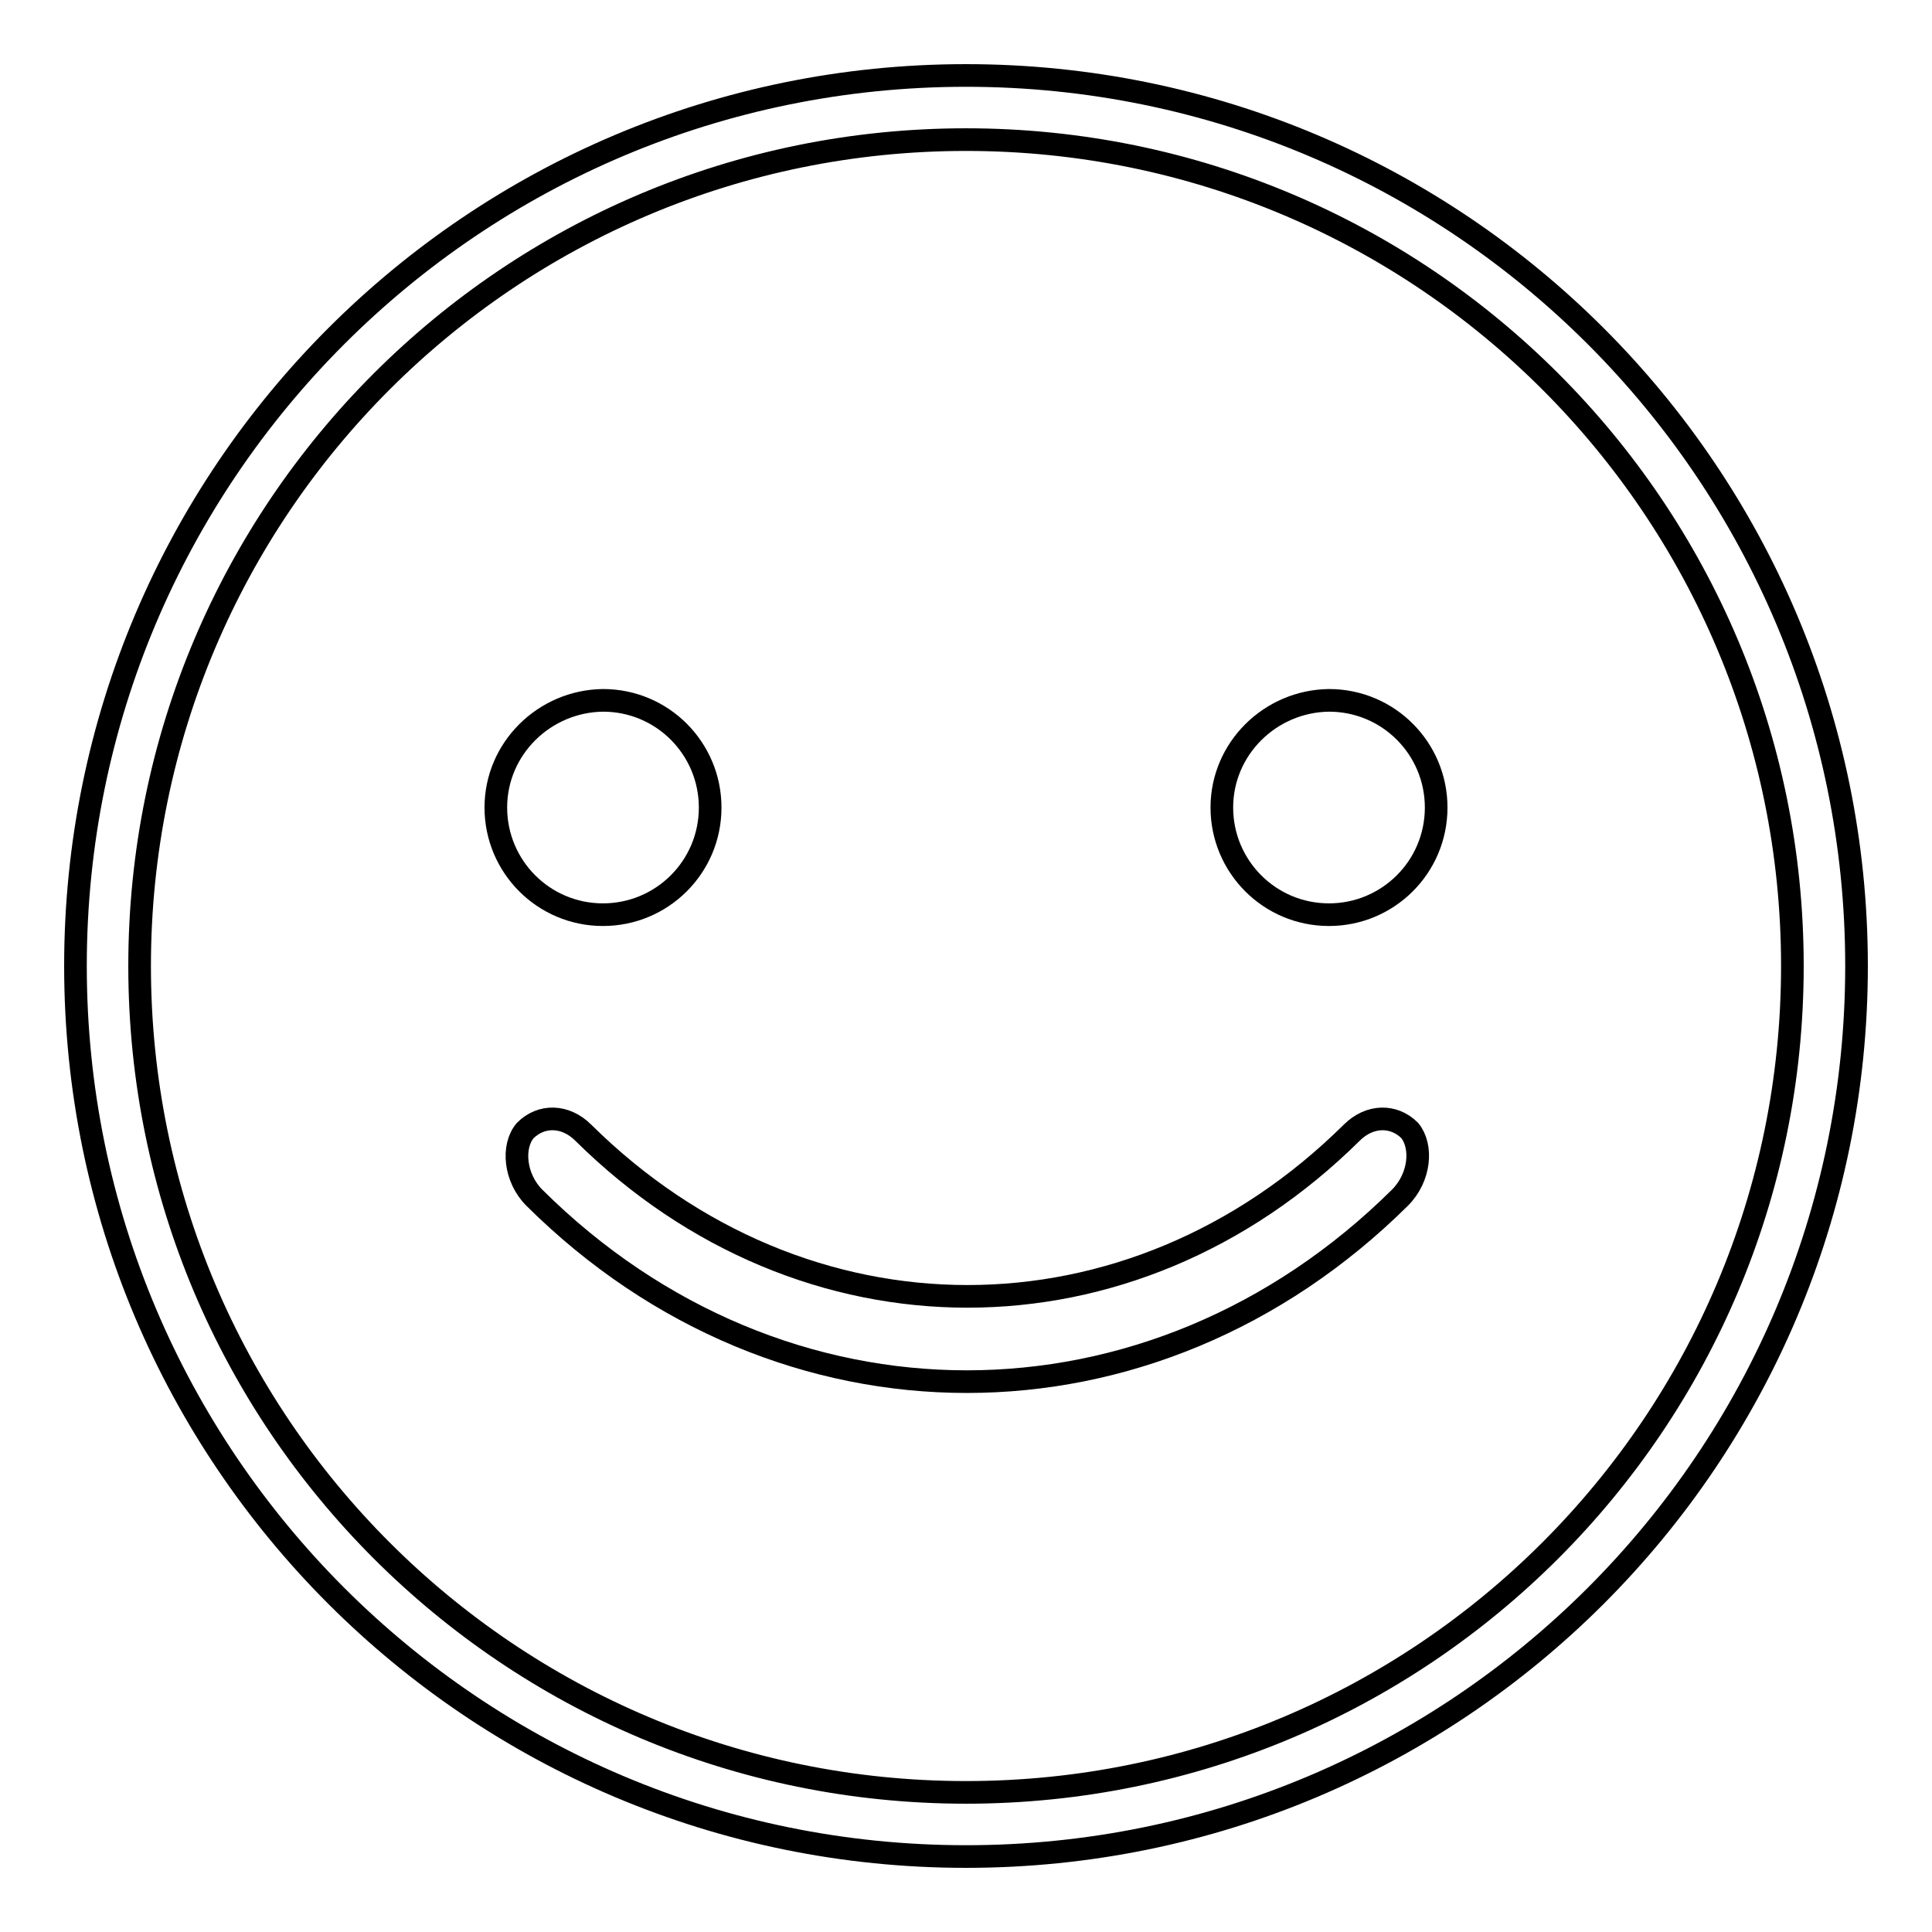
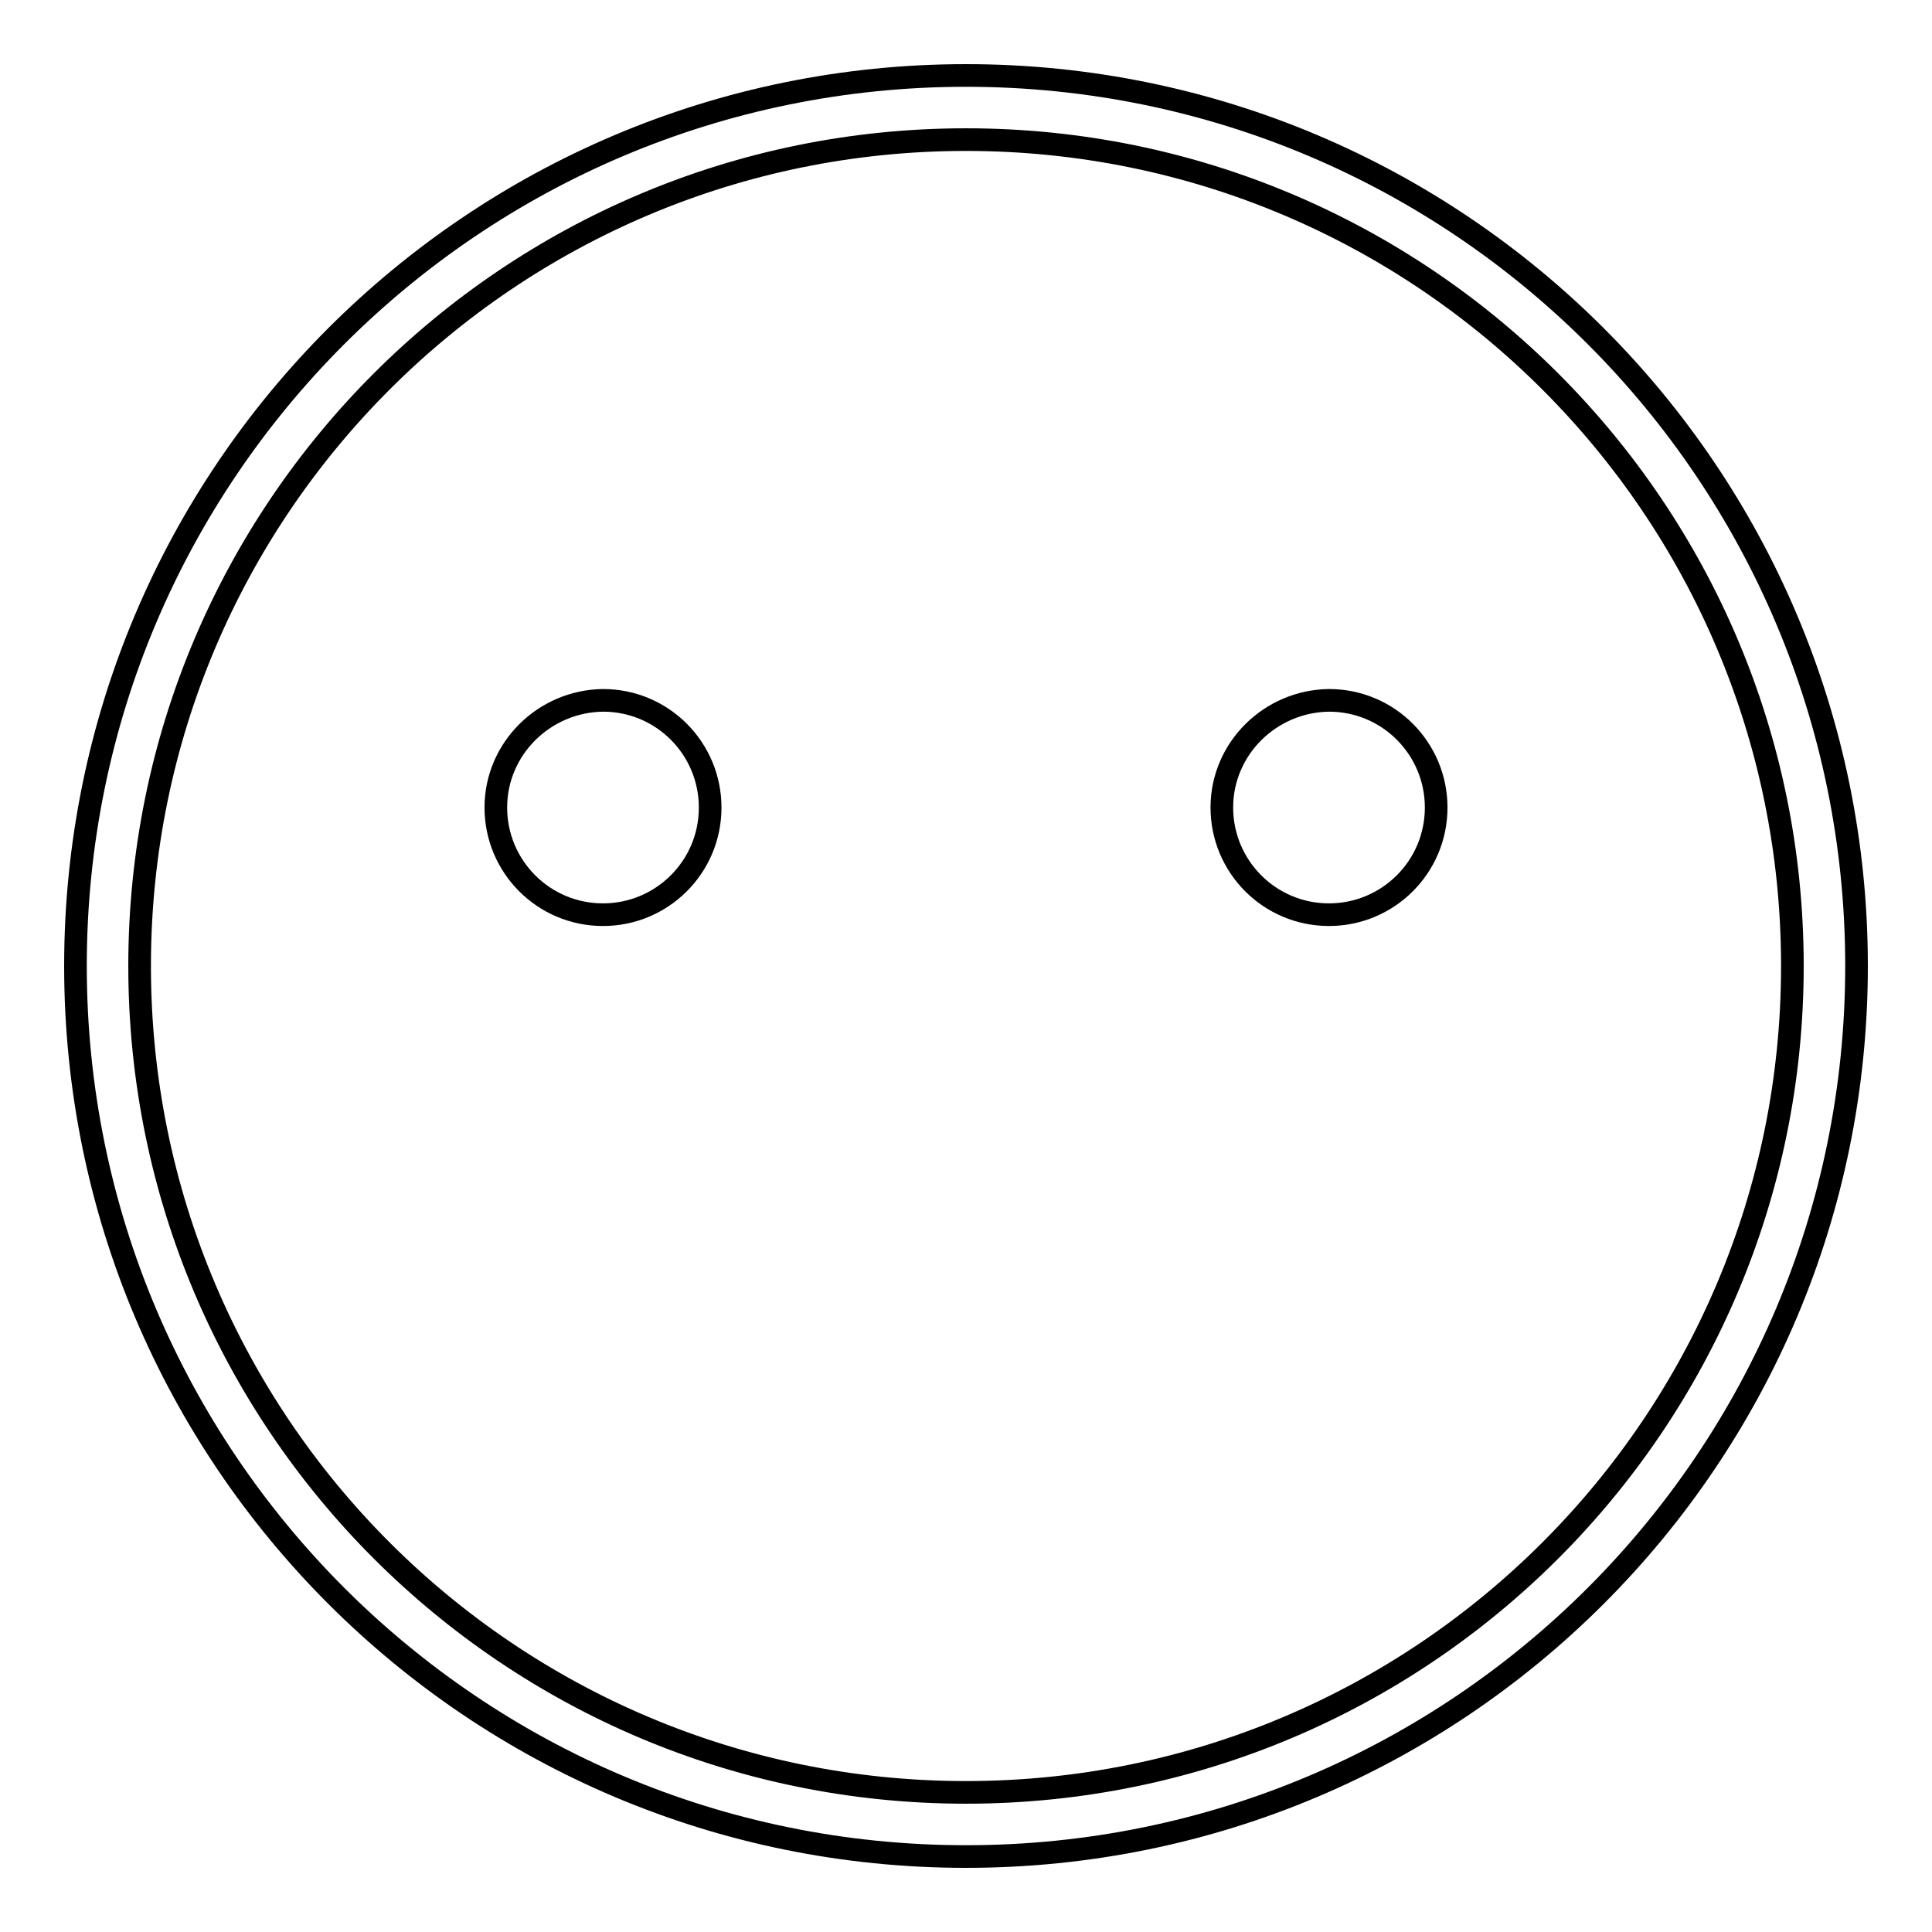
<svg xmlns="http://www.w3.org/2000/svg" version="1.1" x="0px" y="0px" viewBox="0 0 256 256" enable-background="new 0 0 256 256" xml:space="preserve">
  <g>
    <g>
      <path stroke-width="3" fill-opacity="0" stroke="#000000" d="M128,246c-65.2,0-118-52.8-118-118C10,62.8,62.8,10,128,10c65.2,0,118,52.8,118,118C246,193.2,193.2,246,128,246z M128,18.5c-60.5,0-109.5,49-109.5,109.5c0,60.5,49,109.5,109.5,109.5c60.5,0,109.5-49,109.5-109.5C237.5,67.5,188.5,18.5,128,18.5z" />
      <path stroke-width="3" fill-opacity="0" stroke="#000000" d="M65.7,107c0,7.8,6.3,14.2,14.2,14.2c7.8,0,14.2-6.3,14.2-14.2c0-7.8-6.3-14.2-14.2-14.2C72.1,92.9,65.7,99.2,65.7,107L65.7,107z" />
      <path stroke-width="3" fill-opacity="0" stroke="#000000" d="M161.9,107c0,7.8,6.3,14.2,14.2,14.2c7.8,0,14.2-6.3,14.2-14.2c0-7.8-6.3-14.2-14.2-14.2C168.3,92.9,161.9,99.2,161.9,107L161.9,107z" />
-       <path stroke-width="3" fill-opacity="0" stroke="#000000" d="M185.5,158.7c-32.8,32.5-82,32.5-114.7,0c-2.6-2.6-3-6.8-1.2-8.9c2.1-2.1,5.3-2.1,7.7,0.3c29.2,28.9,72.6,28.9,101.8,0c2.4-2.4,5.6-2.4,7.7-0.3C188.5,151.9,188.2,156,185.5,158.7z" />
    </g>
  </g>
</svg>